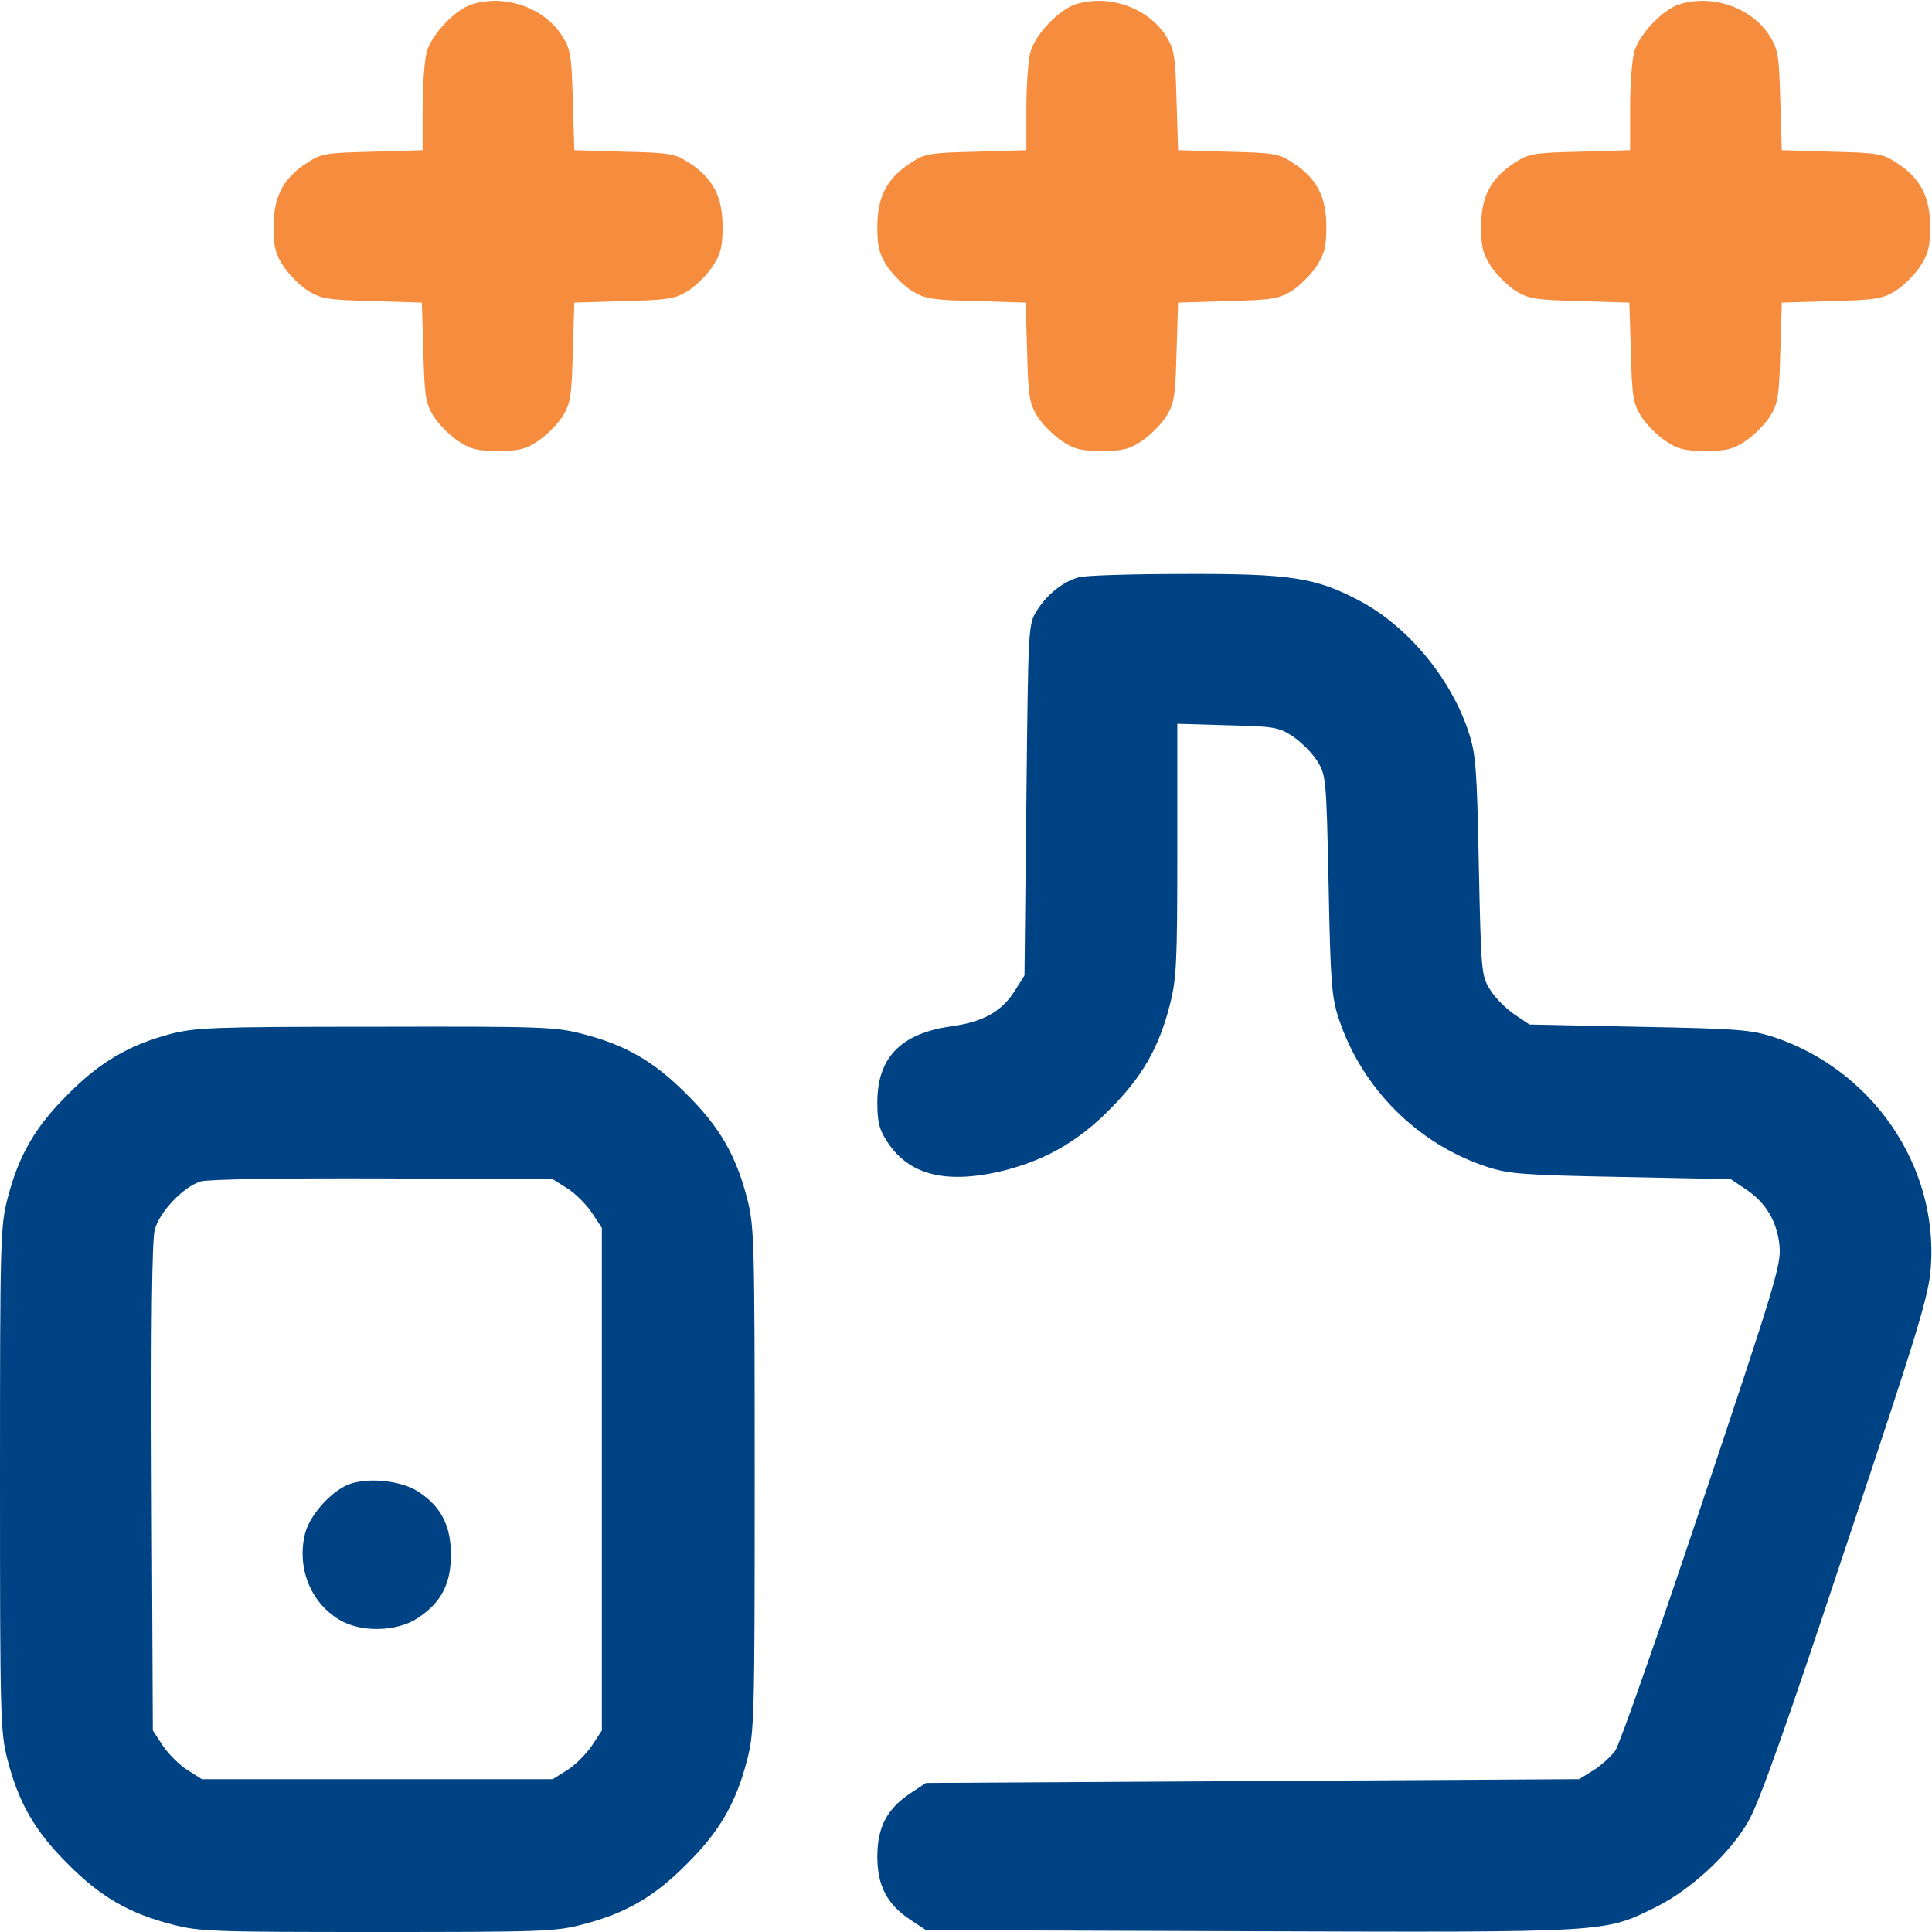
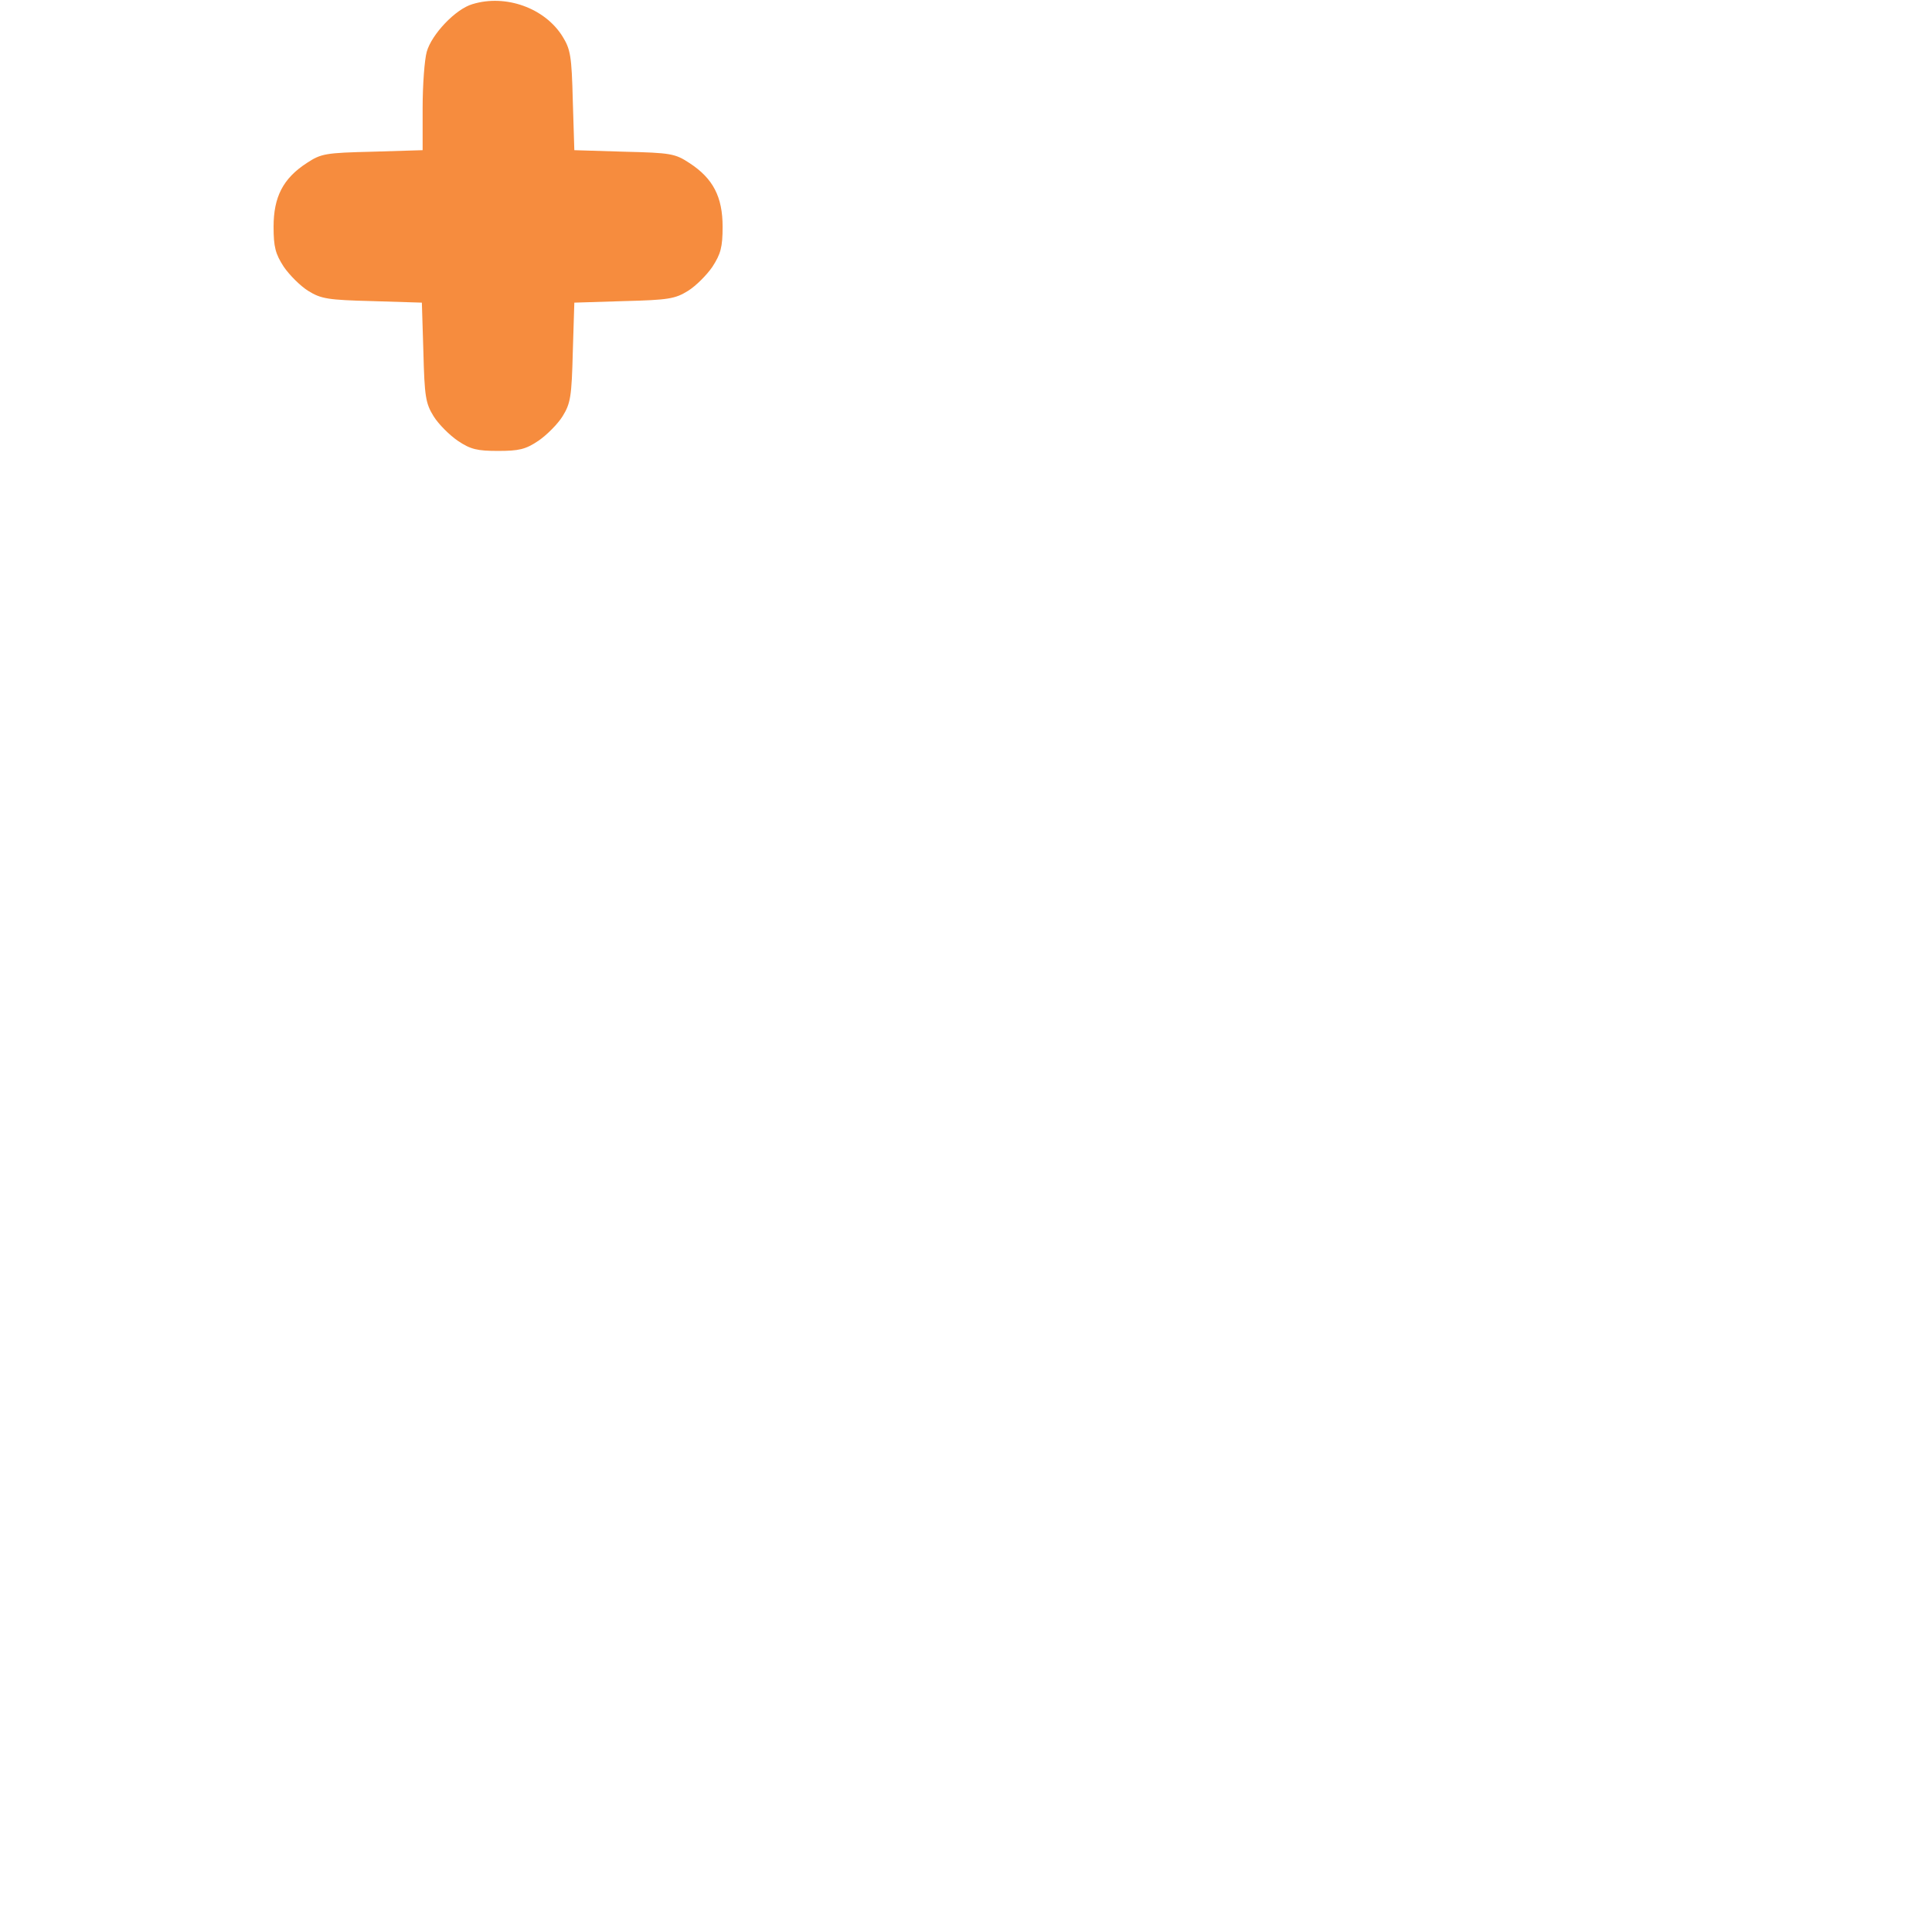
<svg xmlns="http://www.w3.org/2000/svg" width="48" height="48" viewBox="0 0 48 48" fill="none">
  <path d="M11.738 0.103C11.316 0.225 10.725 0.853 10.603 1.284C10.547 1.481 10.5 2.109 10.5 2.691V3.731L9.253 3.769C8.081 3.797 7.978 3.816 7.622 4.05C7.031 4.434 6.797 4.894 6.797 5.634C6.797 6.141 6.844 6.309 7.05 6.628C7.191 6.834 7.463 7.106 7.659 7.228C7.978 7.425 8.147 7.453 9.253 7.481L10.481 7.519L10.519 8.747C10.547 9.853 10.575 10.022 10.772 10.341C10.894 10.537 11.166 10.809 11.372 10.95C11.691 11.166 11.859 11.203 12.375 11.203C12.891 11.203 13.059 11.166 13.378 10.95C13.584 10.809 13.856 10.537 13.978 10.341C14.175 10.022 14.203 9.853 14.231 8.747L14.269 7.519L15.497 7.481C16.603 7.453 16.772 7.425 17.091 7.228C17.288 7.106 17.559 6.834 17.7 6.628C17.906 6.309 17.953 6.141 17.953 5.634C17.953 4.894 17.719 4.434 17.128 4.05C16.772 3.816 16.669 3.797 15.506 3.769L14.269 3.731L14.231 2.503C14.203 1.397 14.175 1.228 13.978 0.909C13.537 0.197 12.562 -0.15 11.738 0.103Z" fill="#F68C3E" />
-   <path d="M26.738 0.103C26.316 0.225 25.725 0.853 25.603 1.284C25.547 1.481 25.5 2.109 25.5 2.691V3.731L24.253 3.769C23.081 3.797 22.978 3.816 22.622 4.05C22.031 4.434 21.797 4.894 21.797 5.634C21.797 6.141 21.844 6.309 22.05 6.628C22.191 6.834 22.462 7.106 22.659 7.228C22.978 7.425 23.147 7.453 24.253 7.481L25.481 7.519L25.519 8.747C25.547 9.853 25.575 10.022 25.772 10.341C25.894 10.537 26.166 10.809 26.372 10.95C26.691 11.166 26.859 11.203 27.375 11.203C27.891 11.203 28.059 11.166 28.378 10.95C28.584 10.809 28.856 10.537 28.978 10.341C29.175 10.022 29.203 9.853 29.231 8.747L29.269 7.519L30.497 7.481C31.603 7.453 31.772 7.425 32.091 7.228C32.288 7.106 32.559 6.834 32.7 6.628C32.906 6.309 32.953 6.141 32.953 5.634C32.953 4.894 32.719 4.434 32.128 4.05C31.772 3.816 31.669 3.797 30.506 3.769L29.269 3.731L29.231 2.503C29.203 1.397 29.175 1.228 28.978 0.909C28.538 0.197 27.562 -0.15 26.738 0.103Z" fill="#F68C3E" />
-   <path d="M41.737 0.103C41.316 0.225 40.725 0.853 40.603 1.284C40.547 1.481 40.5 2.109 40.5 2.691V3.731L39.253 3.769C38.081 3.797 37.978 3.816 37.622 4.05C37.031 4.434 36.797 4.894 36.797 5.634C36.797 6.141 36.844 6.309 37.05 6.628C37.191 6.834 37.462 7.106 37.659 7.228C37.978 7.425 38.147 7.453 39.253 7.481L40.481 7.519L40.519 8.747C40.547 9.853 40.575 10.022 40.772 10.341C40.894 10.537 41.166 10.809 41.372 10.95C41.691 11.166 41.859 11.203 42.375 11.203C42.891 11.203 43.059 11.166 43.378 10.95C43.584 10.809 43.856 10.537 43.978 10.341C44.175 10.022 44.203 9.853 44.231 8.747L44.269 7.519L45.497 7.481C46.603 7.453 46.772 7.425 47.091 7.228C47.288 7.106 47.559 6.834 47.7 6.628C47.906 6.309 47.953 6.141 47.953 5.634C47.953 4.894 47.719 4.434 47.128 4.05C46.772 3.816 46.669 3.797 45.506 3.769L44.269 3.731L44.231 2.503C44.203 1.397 44.175 1.228 43.978 0.909C43.538 0.197 42.562 -0.15 41.737 0.103Z" fill="#F68C3E" />
-   <path d="M26.794 14.344C26.4 14.457 26.006 14.775 25.762 15.169C25.547 15.516 25.547 15.516 25.5 19.875L25.453 24.235L25.228 24.591C24.9 25.125 24.441 25.388 23.625 25.5C22.378 25.678 21.797 26.278 21.797 27.385C21.797 27.891 21.844 28.06 22.05 28.378C22.575 29.175 23.456 29.41 24.788 29.119C25.894 28.866 26.747 28.397 27.562 27.572C28.378 26.756 28.791 26.035 29.062 24.975C29.231 24.328 29.25 23.935 29.25 21.113V17.982L30.497 18.019C31.669 18.047 31.772 18.066 32.128 18.3C32.334 18.441 32.606 18.713 32.728 18.91C32.944 19.256 32.953 19.331 33.009 21.985C33.056 24.431 33.084 24.769 33.263 25.313C33.834 27.038 35.222 28.425 36.938 28.988C37.481 29.166 37.828 29.194 40.275 29.241L43.003 29.297L43.378 29.55C43.875 29.878 44.156 30.357 44.212 30.956C44.259 31.416 44.091 31.95 42.291 37.331C41.212 40.566 40.237 43.341 40.134 43.491C40.022 43.641 39.778 43.866 39.581 43.988L39.234 44.203L31.116 44.25L23.006 44.297L22.622 44.55C22.041 44.935 21.797 45.394 21.797 46.125C21.797 46.856 22.041 47.316 22.622 47.7L23.006 47.953L31.041 47.981C40.003 48.01 39.853 48.019 41.138 47.382C41.991 46.96 42.956 46.078 43.425 45.272C43.688 44.841 44.344 42.994 45.844 38.475C47.691 32.953 47.925 32.175 47.972 31.472C48.15 28.96 46.519 26.578 44.062 25.763C43.509 25.585 43.181 25.556 40.725 25.51L37.997 25.453L37.622 25.2C37.416 25.06 37.144 24.788 37.022 24.591C36.806 24.244 36.797 24.169 36.741 21.516C36.694 19.069 36.666 18.732 36.487 18.188C36.047 16.847 34.978 15.563 33.778 14.925C32.681 14.344 32.044 14.25 29.4 14.26C28.106 14.26 26.934 14.297 26.794 14.344Z" fill="#004385" />
-   <path d="M4.237 25.688C3.216 25.959 2.484 26.381 1.688 27.188C0.872 27.994 0.459 28.716 0.188 29.775C0.009 30.459 0 30.834 0 36.75C0 42.666 0.009 43.041 0.188 43.725C0.459 44.784 0.872 45.506 1.688 46.312C2.494 47.128 3.216 47.541 4.275 47.812C4.941 47.991 5.325 48 9.375 48C13.425 48 13.809 47.991 14.475 47.812C15.534 47.541 16.256 47.128 17.062 46.312C17.878 45.506 18.291 44.784 18.562 43.725C18.741 43.041 18.75 42.666 18.75 36.75C18.75 30.834 18.741 30.459 18.562 29.775C18.291 28.716 17.878 27.994 17.062 27.188C16.256 26.372 15.534 25.959 14.475 25.688C13.8 25.509 13.434 25.5 9.338 25.509C5.297 25.509 4.866 25.528 4.237 25.688ZM14.091 29.522C14.287 29.644 14.559 29.916 14.7 30.122L14.953 30.506V36.75V42.994L14.7 43.378C14.559 43.584 14.287 43.856 14.091 43.978L13.734 44.203H9.375H5.016L4.659 43.978C4.463 43.856 4.191 43.584 4.05 43.378L3.797 42.994L3.769 36.966C3.75 32.859 3.778 30.806 3.844 30.553C3.966 30.103 4.556 29.484 4.987 29.353C5.175 29.297 7.013 29.269 9.516 29.278L13.734 29.297L14.091 29.522Z" fill="#004385" />
-   <path d="M8.737 36.854C8.287 36.985 7.715 37.604 7.584 38.082C7.368 38.916 7.696 39.788 8.409 40.229C8.943 40.566 9.853 40.548 10.378 40.201C10.959 39.816 11.203 39.357 11.203 38.626C11.203 37.904 10.959 37.435 10.406 37.069C10.003 36.798 9.234 36.704 8.737 36.854Z" fill="#004385" />
</svg>